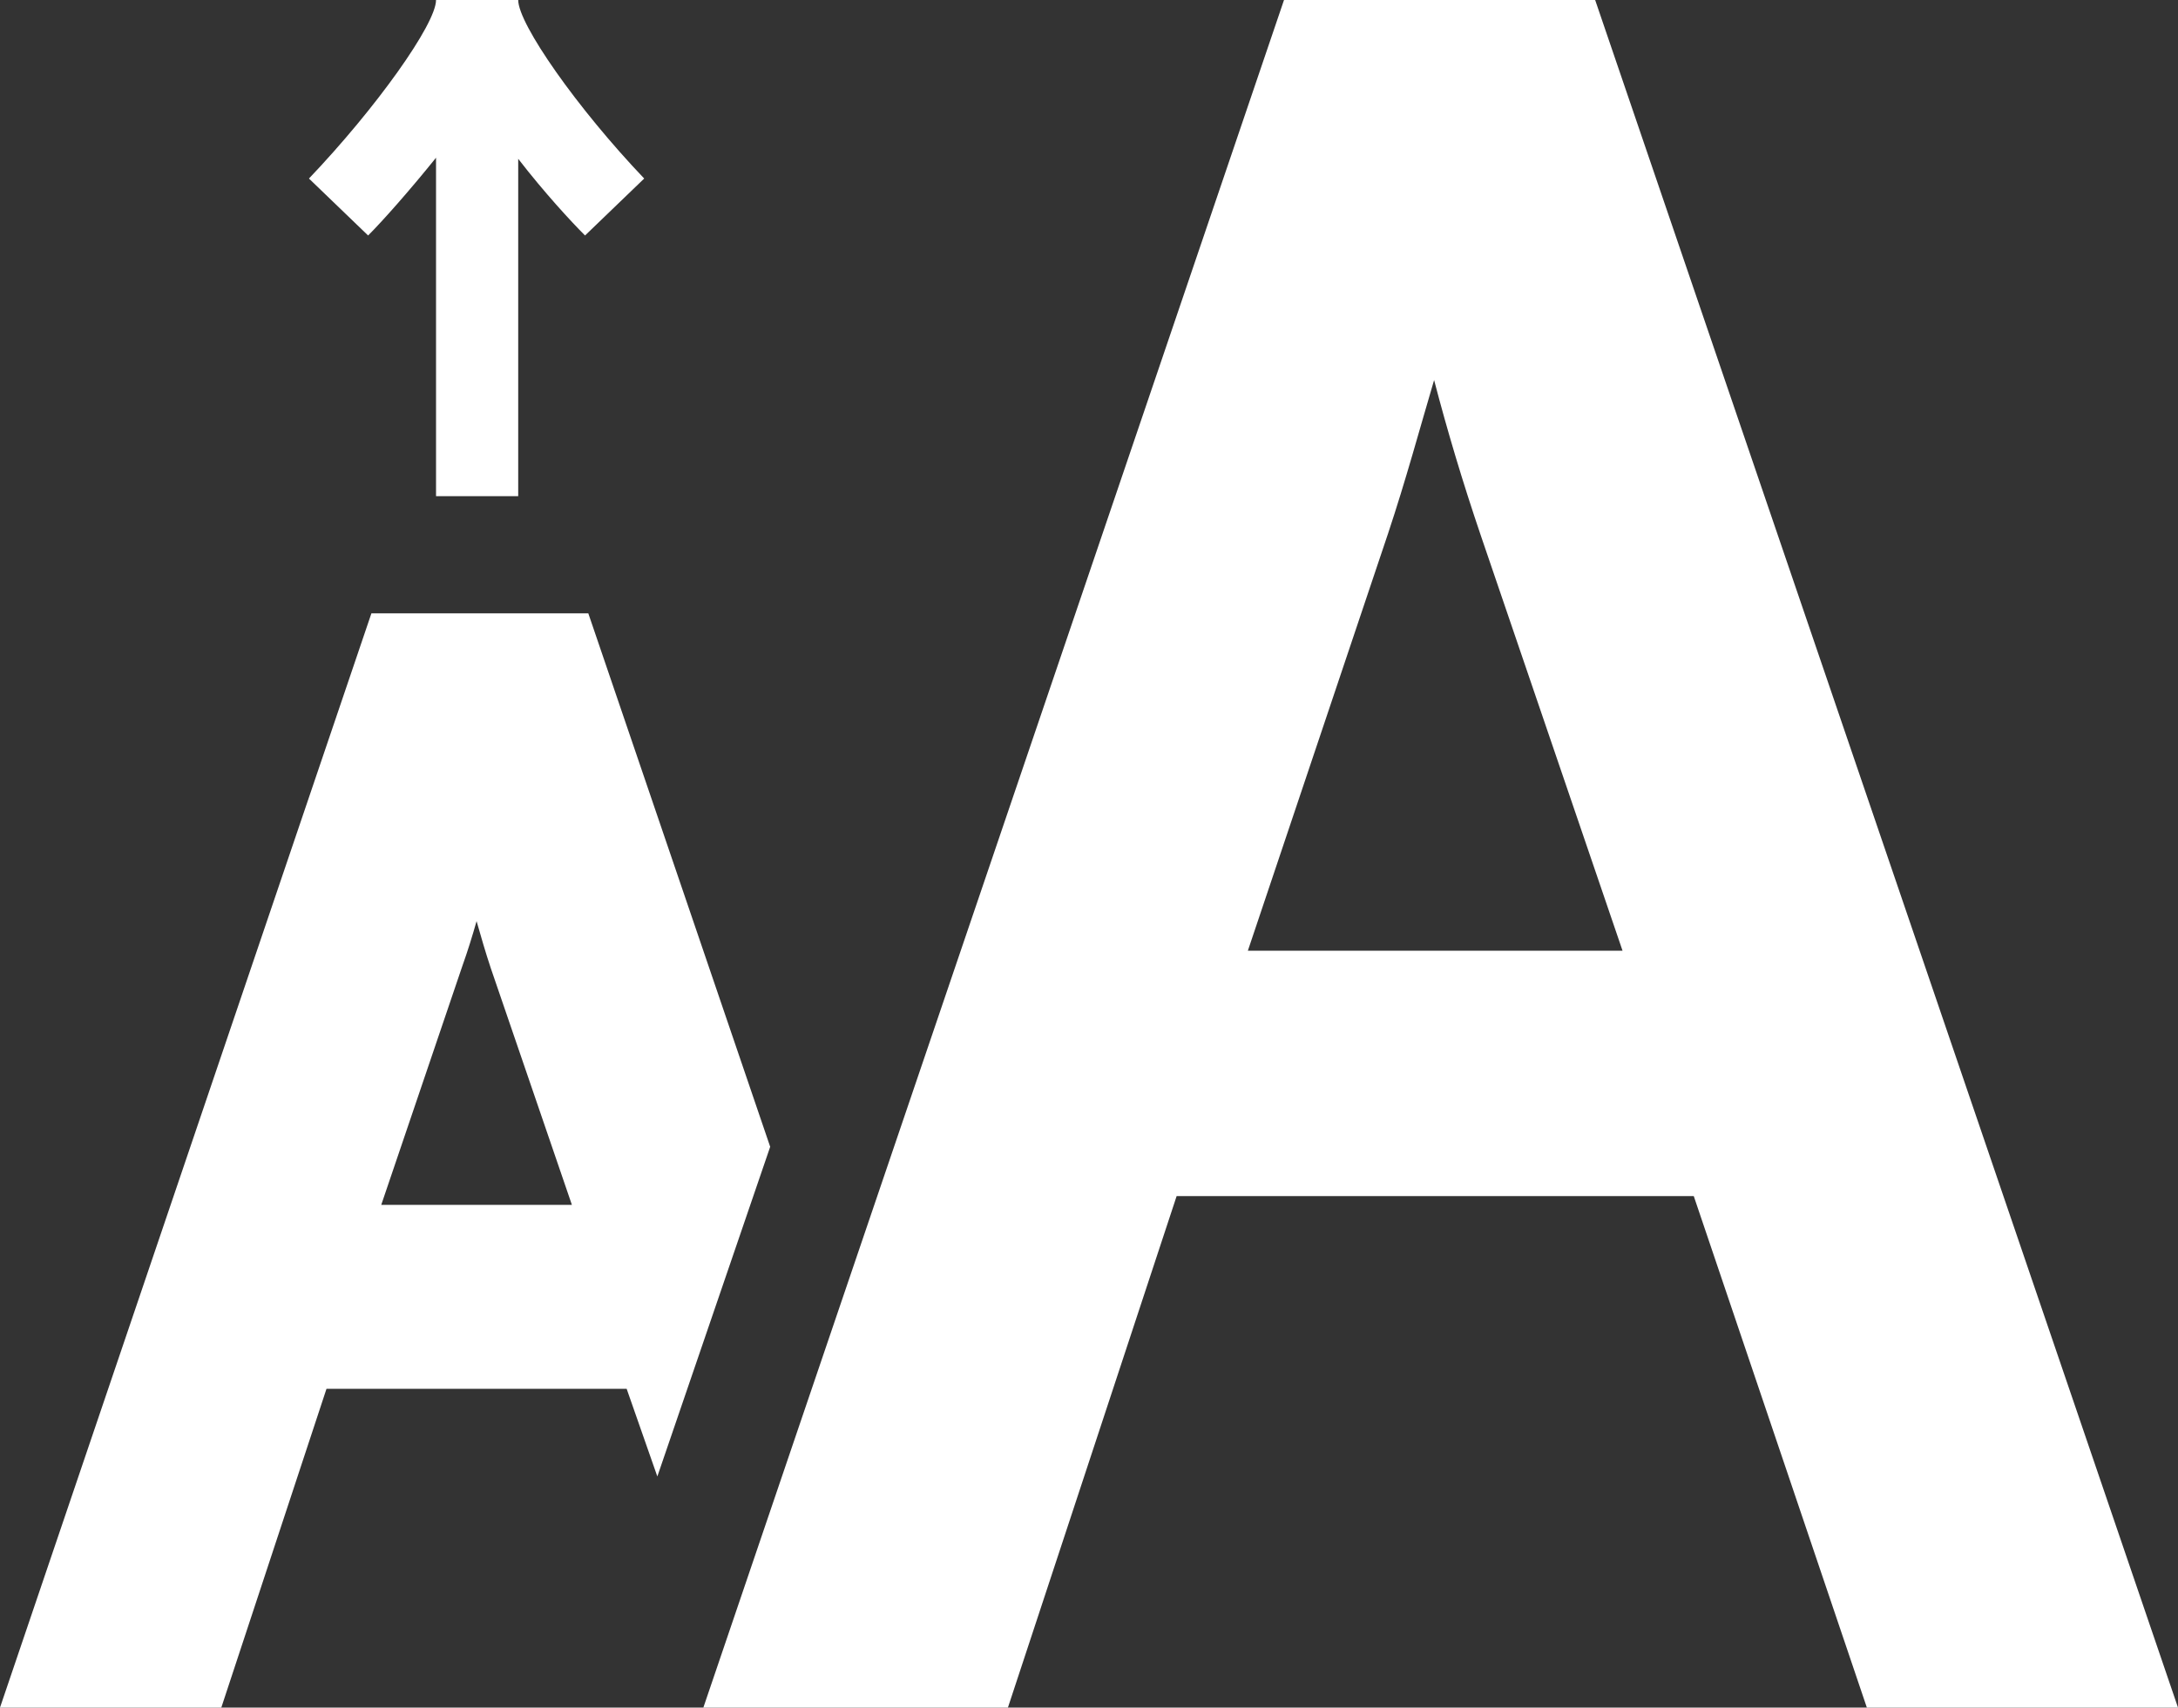
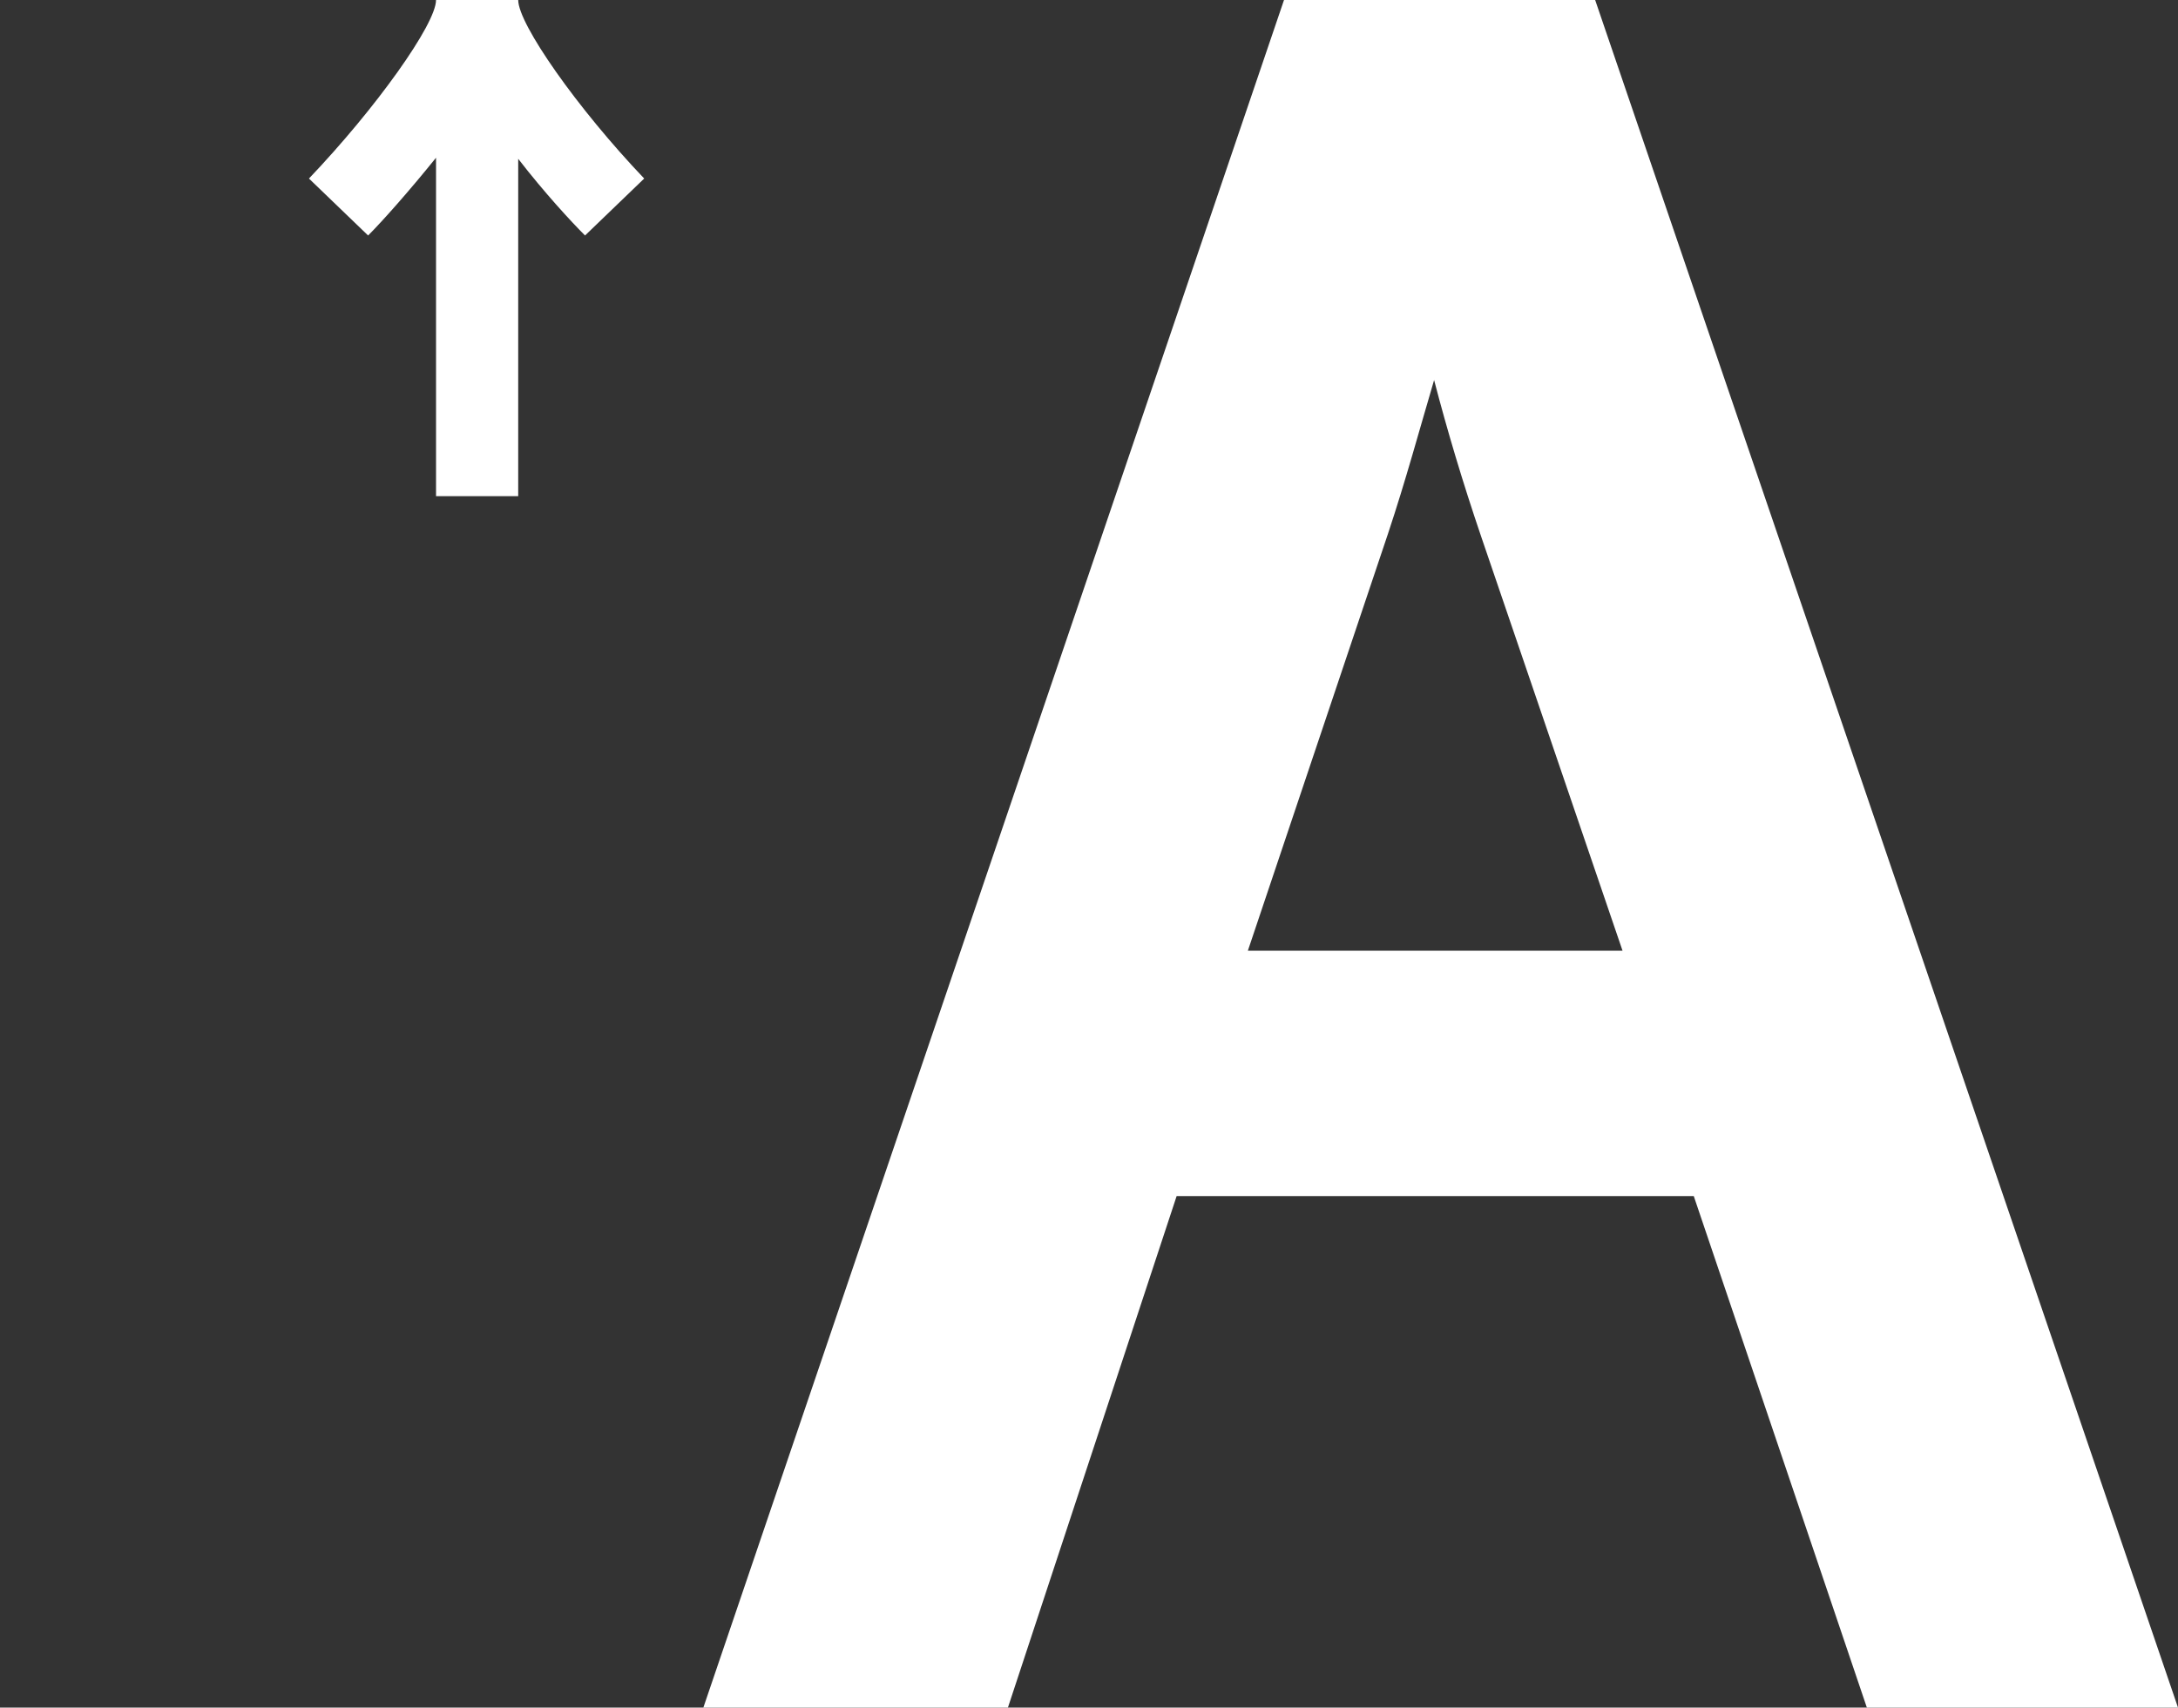
<svg xmlns="http://www.w3.org/2000/svg" id="Ebene_1" data-name="Ebene 1" viewBox="0 0 19.88 15.59">
  <rect x="0" y="0" width="19.88" height="15.59" fill="#333333" stroke="none" />
  <defs>
    <style>
      .cls-1 {
        fill: #fff;
      }
    </style>
  </defs>
  <path class="cls-1" d="m14.56,0h-2.84l-5.3,15.59h2.78l1.54-4.67h4.72l1.58,4.67h2.84L14.56,0Zm-3.17,8.68l1.28-3.81c.16-.48.29-.96.42-1.4.12.46.26.93.43,1.43l1.29,3.78h-3.42Z" />
-   <path class="cls-1" d="m5.37,5.6h-1.98L0,15.59h2.02l.96-2.91h2.74l.28.8,1.03-3.01-1.66-4.87Zm-1.89,5.4l.74-2.18c.05-.14.09-.27.13-.41.04.14.08.28.13.43l.74,2.16h-1.74Z" />
  <path class="cls-1" d="m5.88,1.63l-.54.52c-.13-.13-.37-.39-.61-.7v3.08h-.75V1.44c-.25.31-.49.58-.62.71l-.54-.52c.61-.64,1.16-1.41,1.16-1.63h.75c0,.22.54.99,1.15,1.63Z" />
</svg>